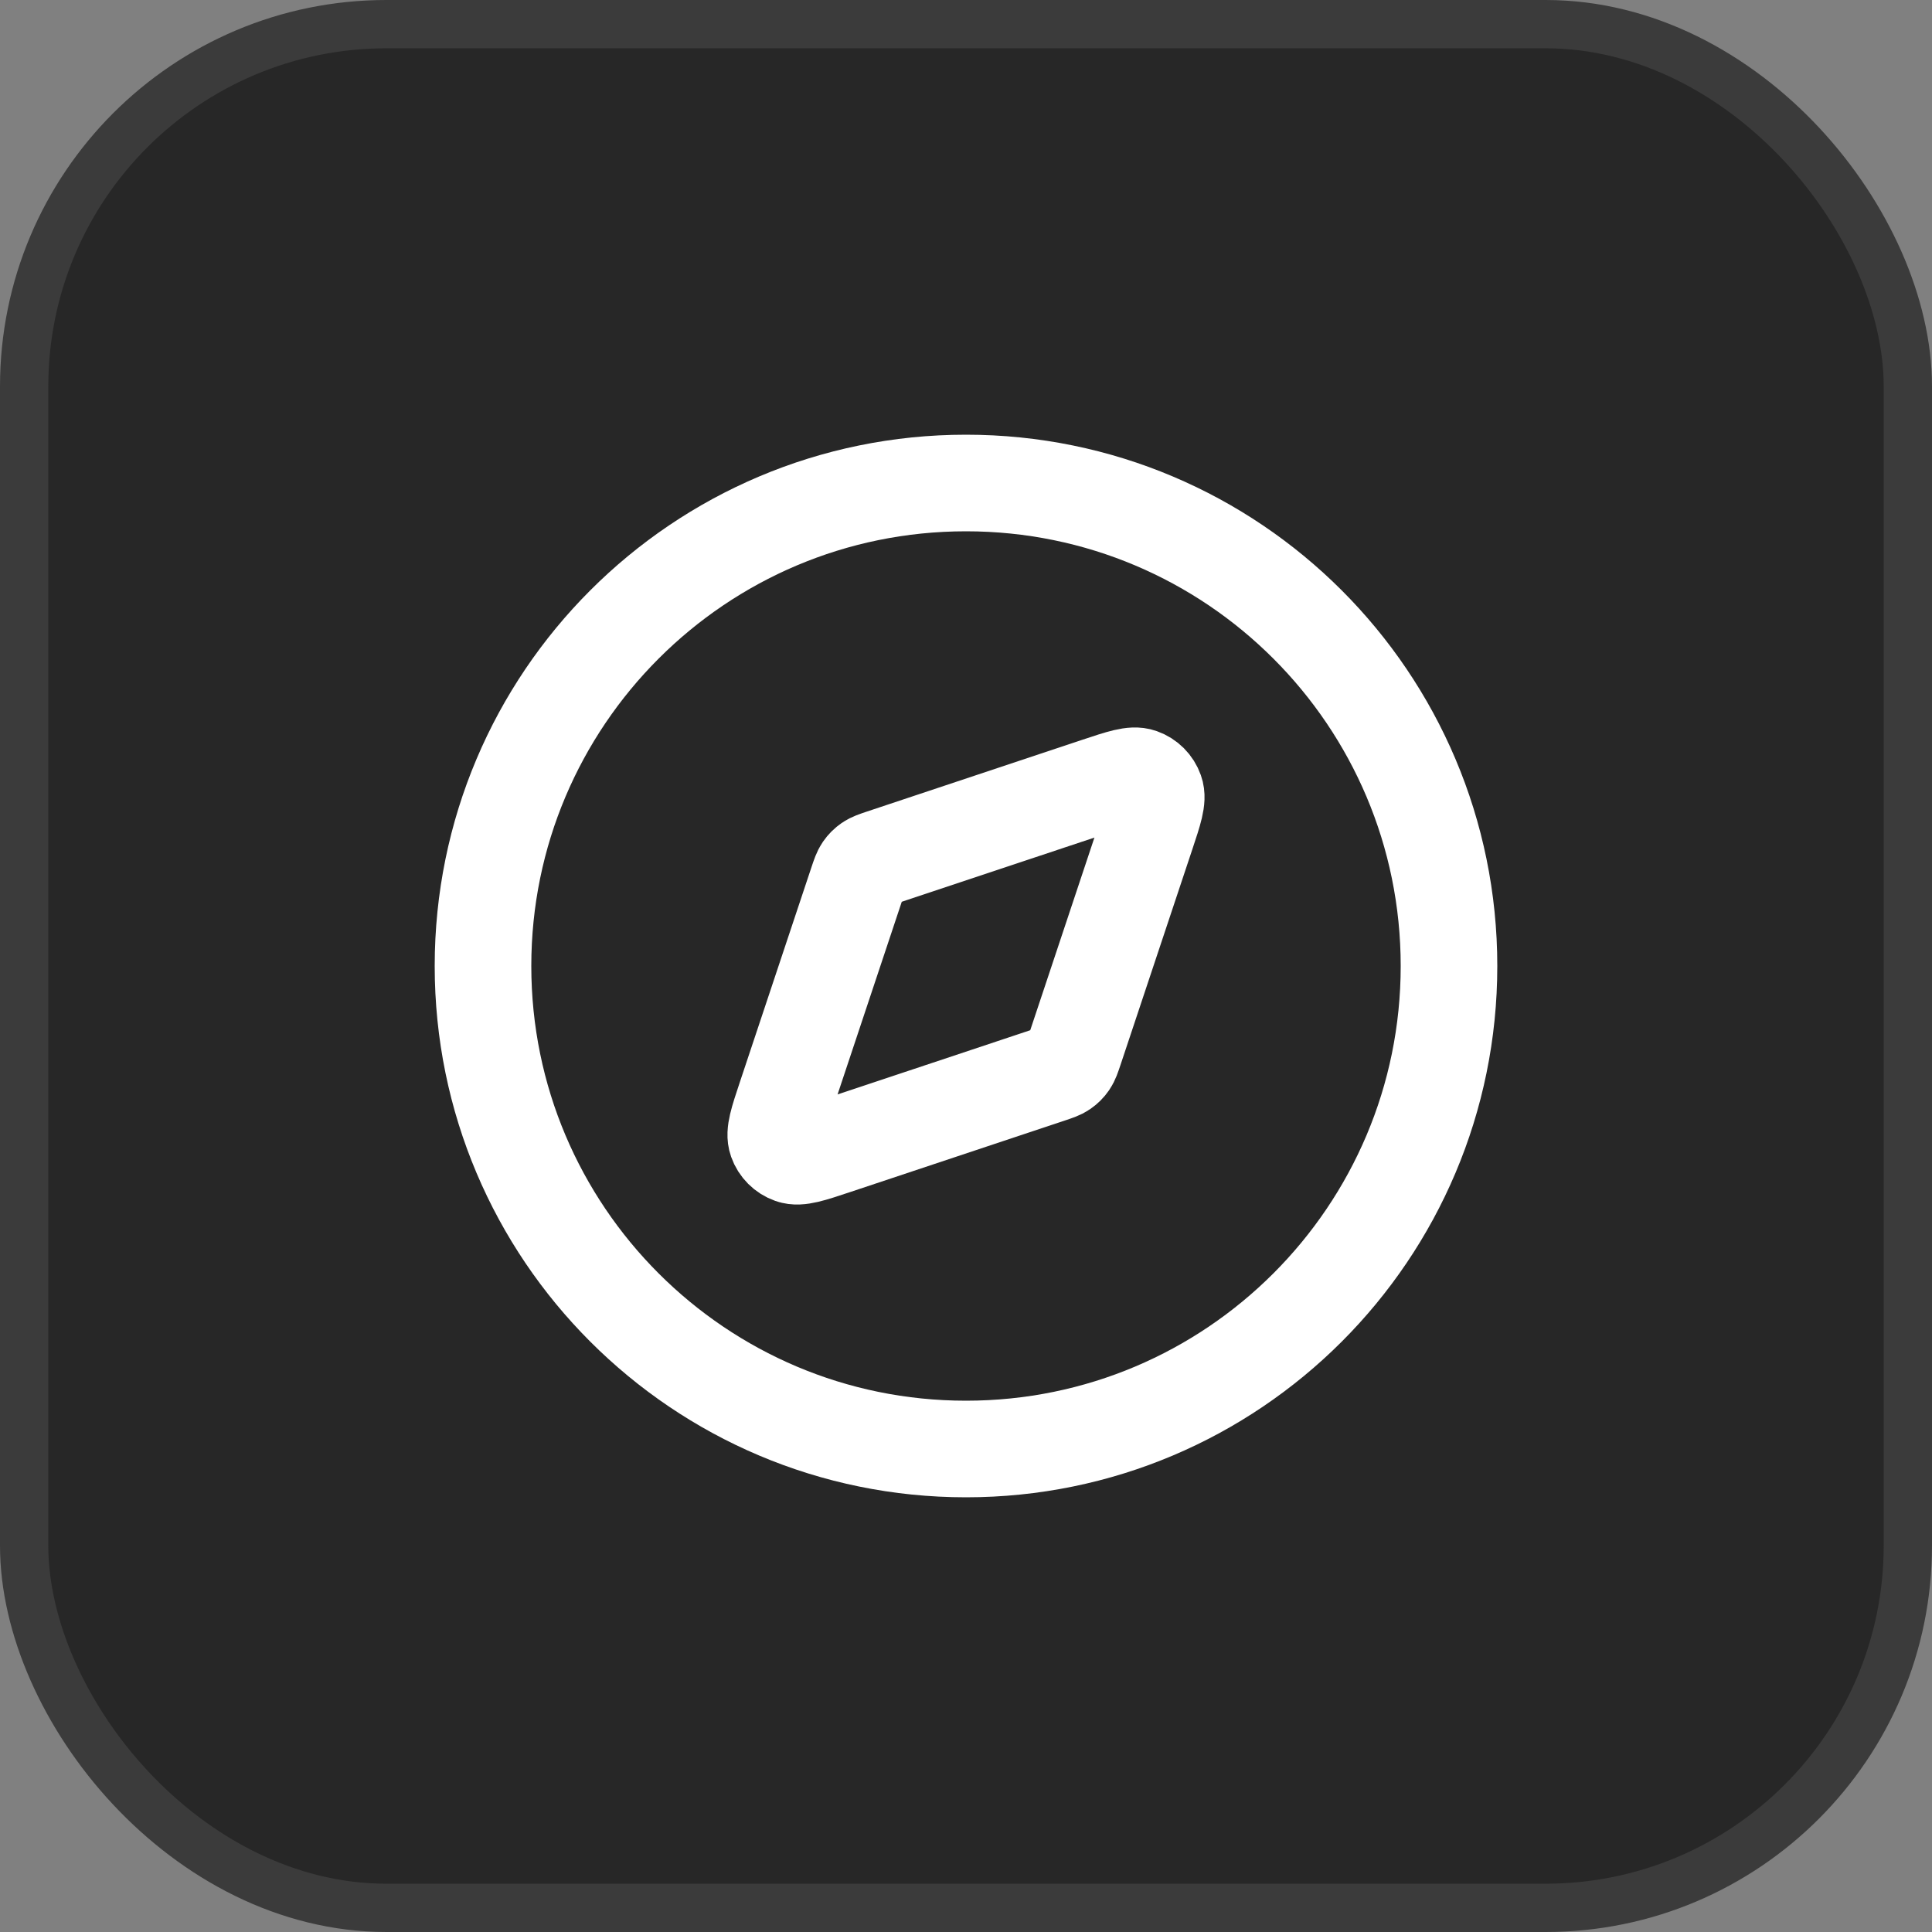
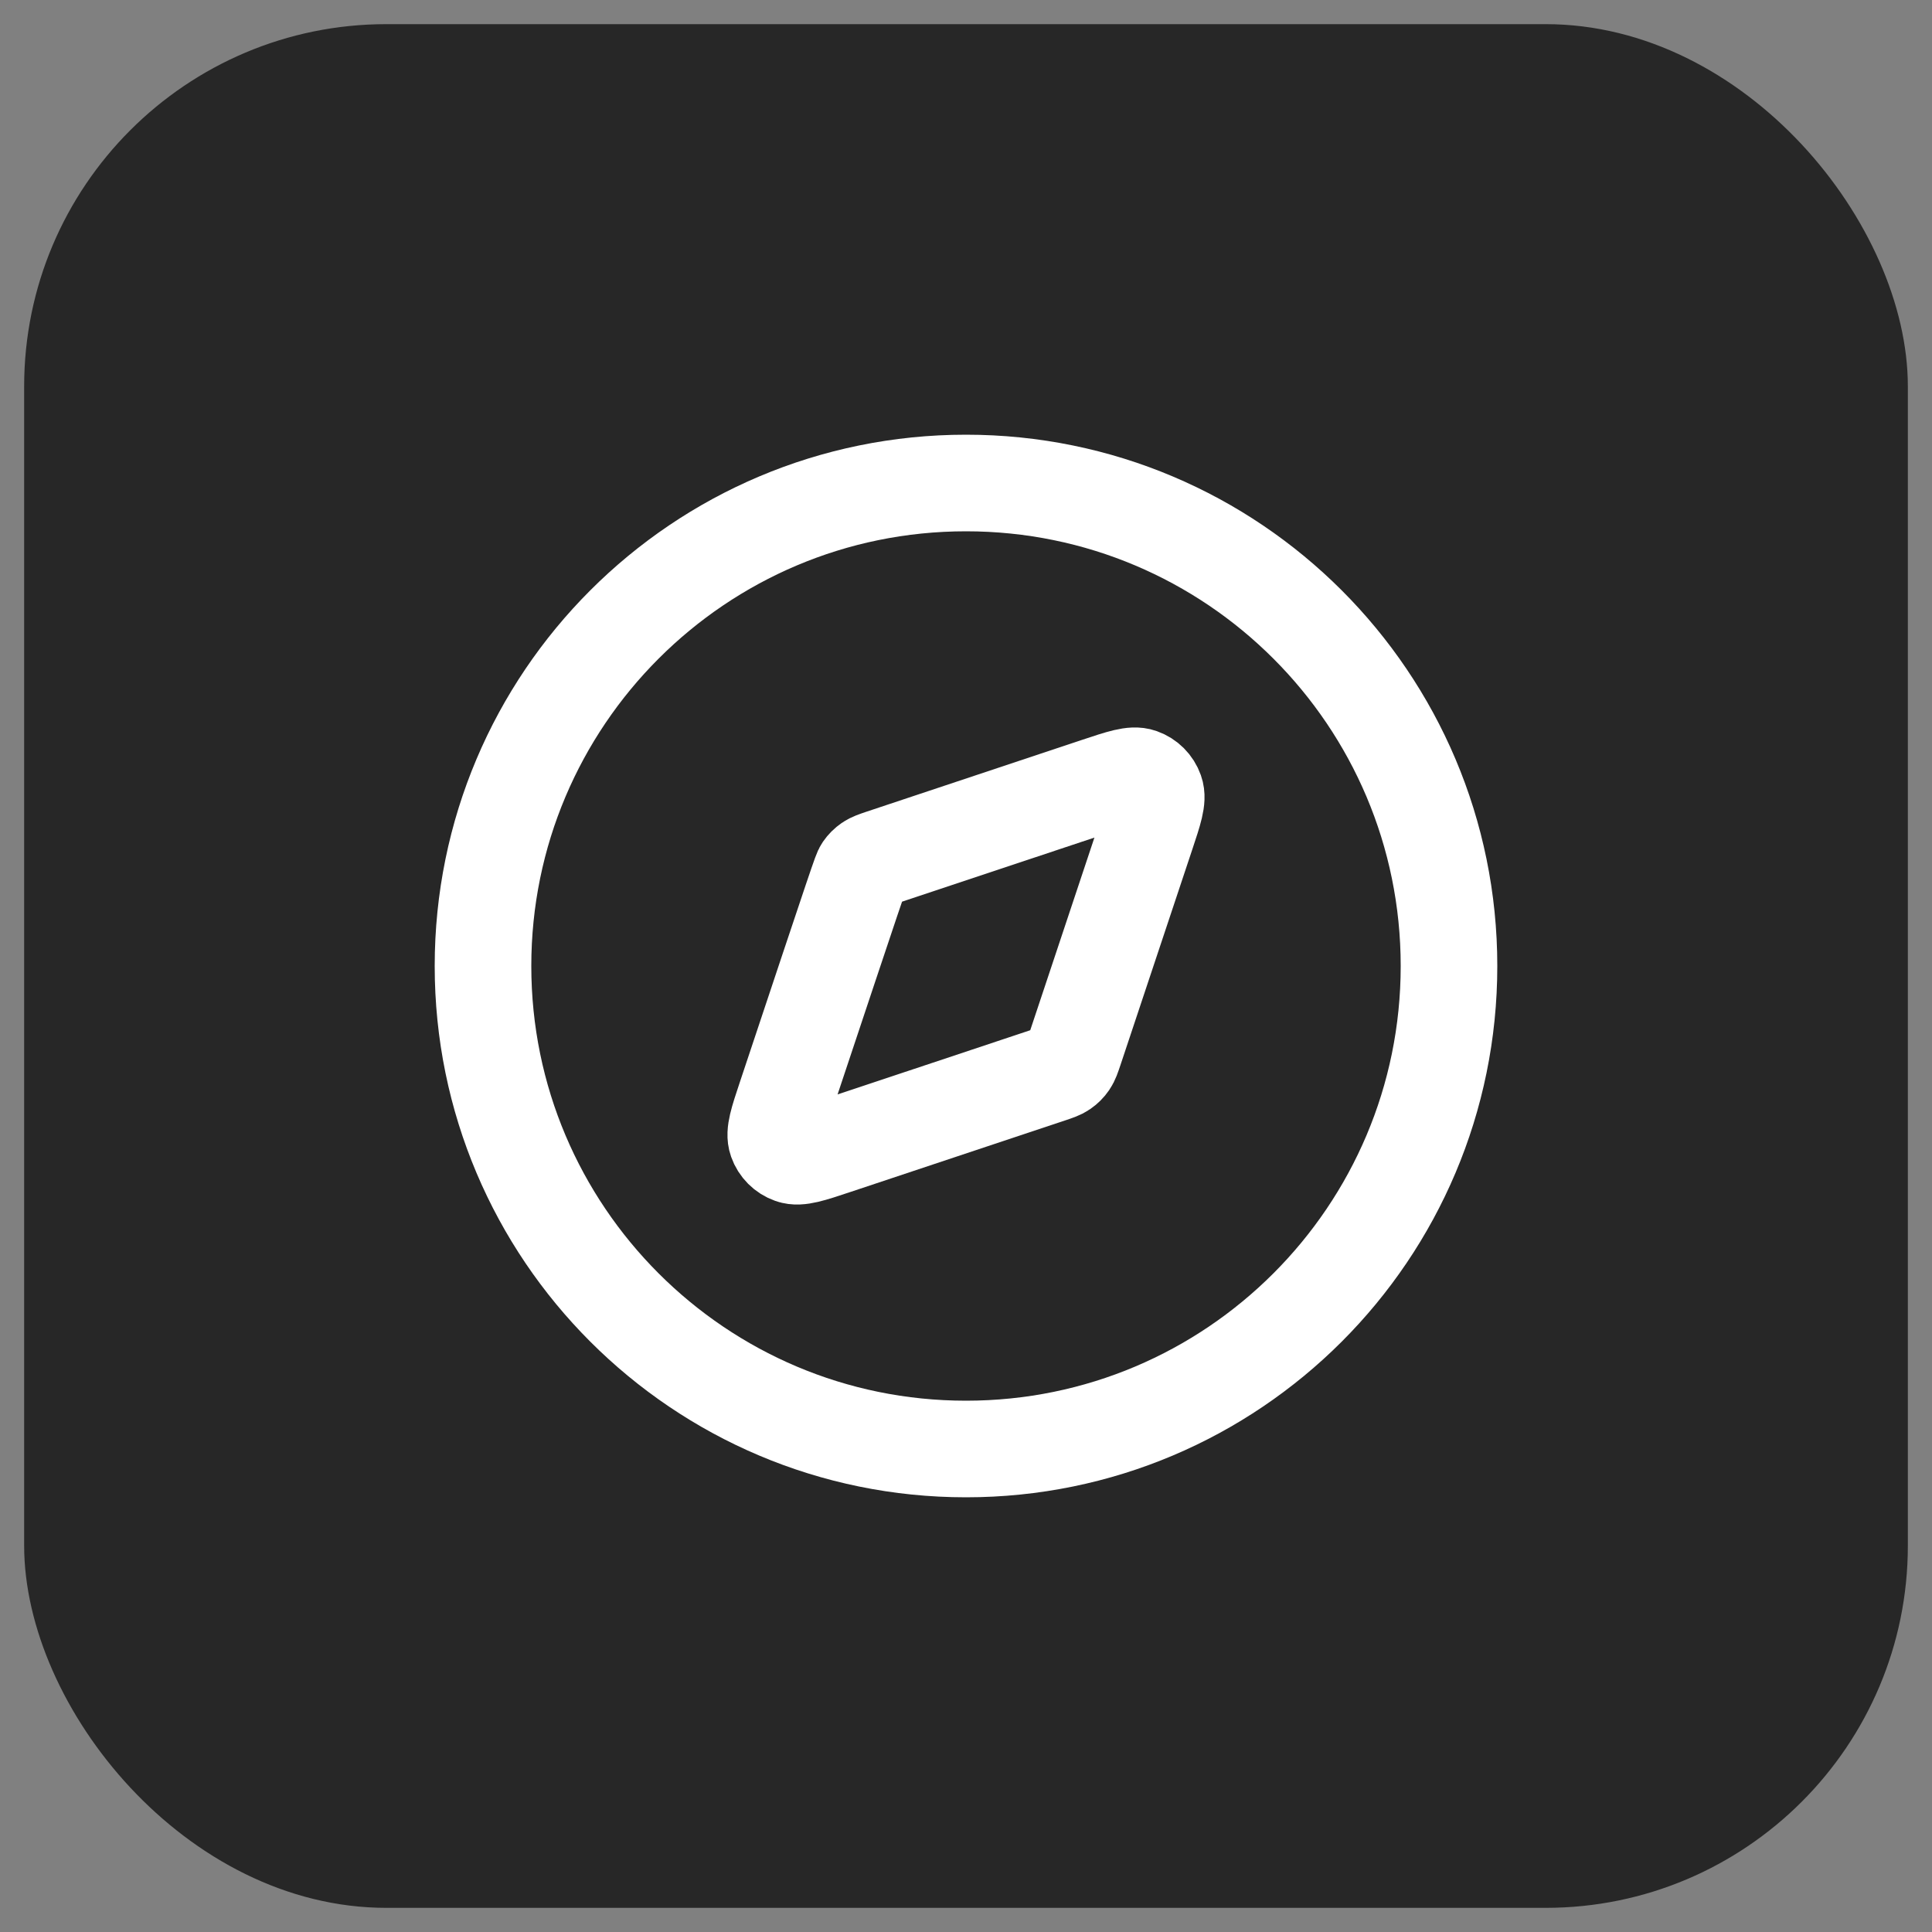
<svg xmlns="http://www.w3.org/2000/svg" width="40" height="40" viewBox="0 0 40 40" fill="none">
  <rect x="0" y="0" width="40" height="40" fill="#808080" stroke="none" />
  <rect x="0.5" y="0.5" width="39" height="39" rx="7.5" fill="#272727" />
-   <rect x="0.5" y="0.5" width="39" height="39" rx="7.5" stroke="#3B3B3B" />
  <path d="M20 30C25.523 30 30 25.523 30 20C30 14.477 25.523 10 20 10C14.477 10 10 14.477 10 20C10 25.523 14.477 30 20 30Z" stroke="white" stroke-width="2" stroke-linecap="round" stroke-linejoin="round" />
-   <path d="M22.722 16.266C23.211 16.103 23.455 16.022 23.617 16.08C23.759 16.13 23.87 16.241 23.92 16.383C23.978 16.545 23.897 16.789 23.734 17.278L22.247 21.741C22.2 21.88 22.177 21.949 22.137 22.007C22.102 22.058 22.058 22.102 22.007 22.137C21.949 22.177 21.88 22.2 21.741 22.247L17.278 23.734C16.789 23.897 16.545 23.978 16.383 23.92C16.241 23.87 16.13 23.759 16.08 23.617C16.022 23.455 16.103 23.211 16.266 22.722L17.753 18.259C17.8 18.12 17.823 18.051 17.863 17.993C17.898 17.942 17.942 17.898 17.993 17.863C18.051 17.823 18.12 17.8 18.259 17.753L22.722 16.266Z" stroke="white" stroke-width="2" stroke-linecap="round" stroke-linejoin="round" />
+   <path d="M22.722 16.266C23.211 16.103 23.455 16.022 23.617 16.08C23.759 16.13 23.87 16.241 23.92 16.383C23.978 16.545 23.897 16.789 23.734 17.278L22.247 21.741C22.2 21.88 22.177 21.949 22.137 22.007C22.102 22.058 22.058 22.102 22.007 22.137C21.949 22.177 21.88 22.2 21.741 22.247L17.278 23.734C16.789 23.897 16.545 23.978 16.383 23.92C16.241 23.87 16.13 23.759 16.08 23.617C16.022 23.455 16.103 23.211 16.266 22.722C17.8 18.12 17.823 18.051 17.863 17.993C17.898 17.942 17.942 17.898 17.993 17.863C18.051 17.823 18.12 17.8 18.259 17.753L22.722 16.266Z" stroke="white" stroke-width="2" stroke-linecap="round" stroke-linejoin="round" />
</svg>